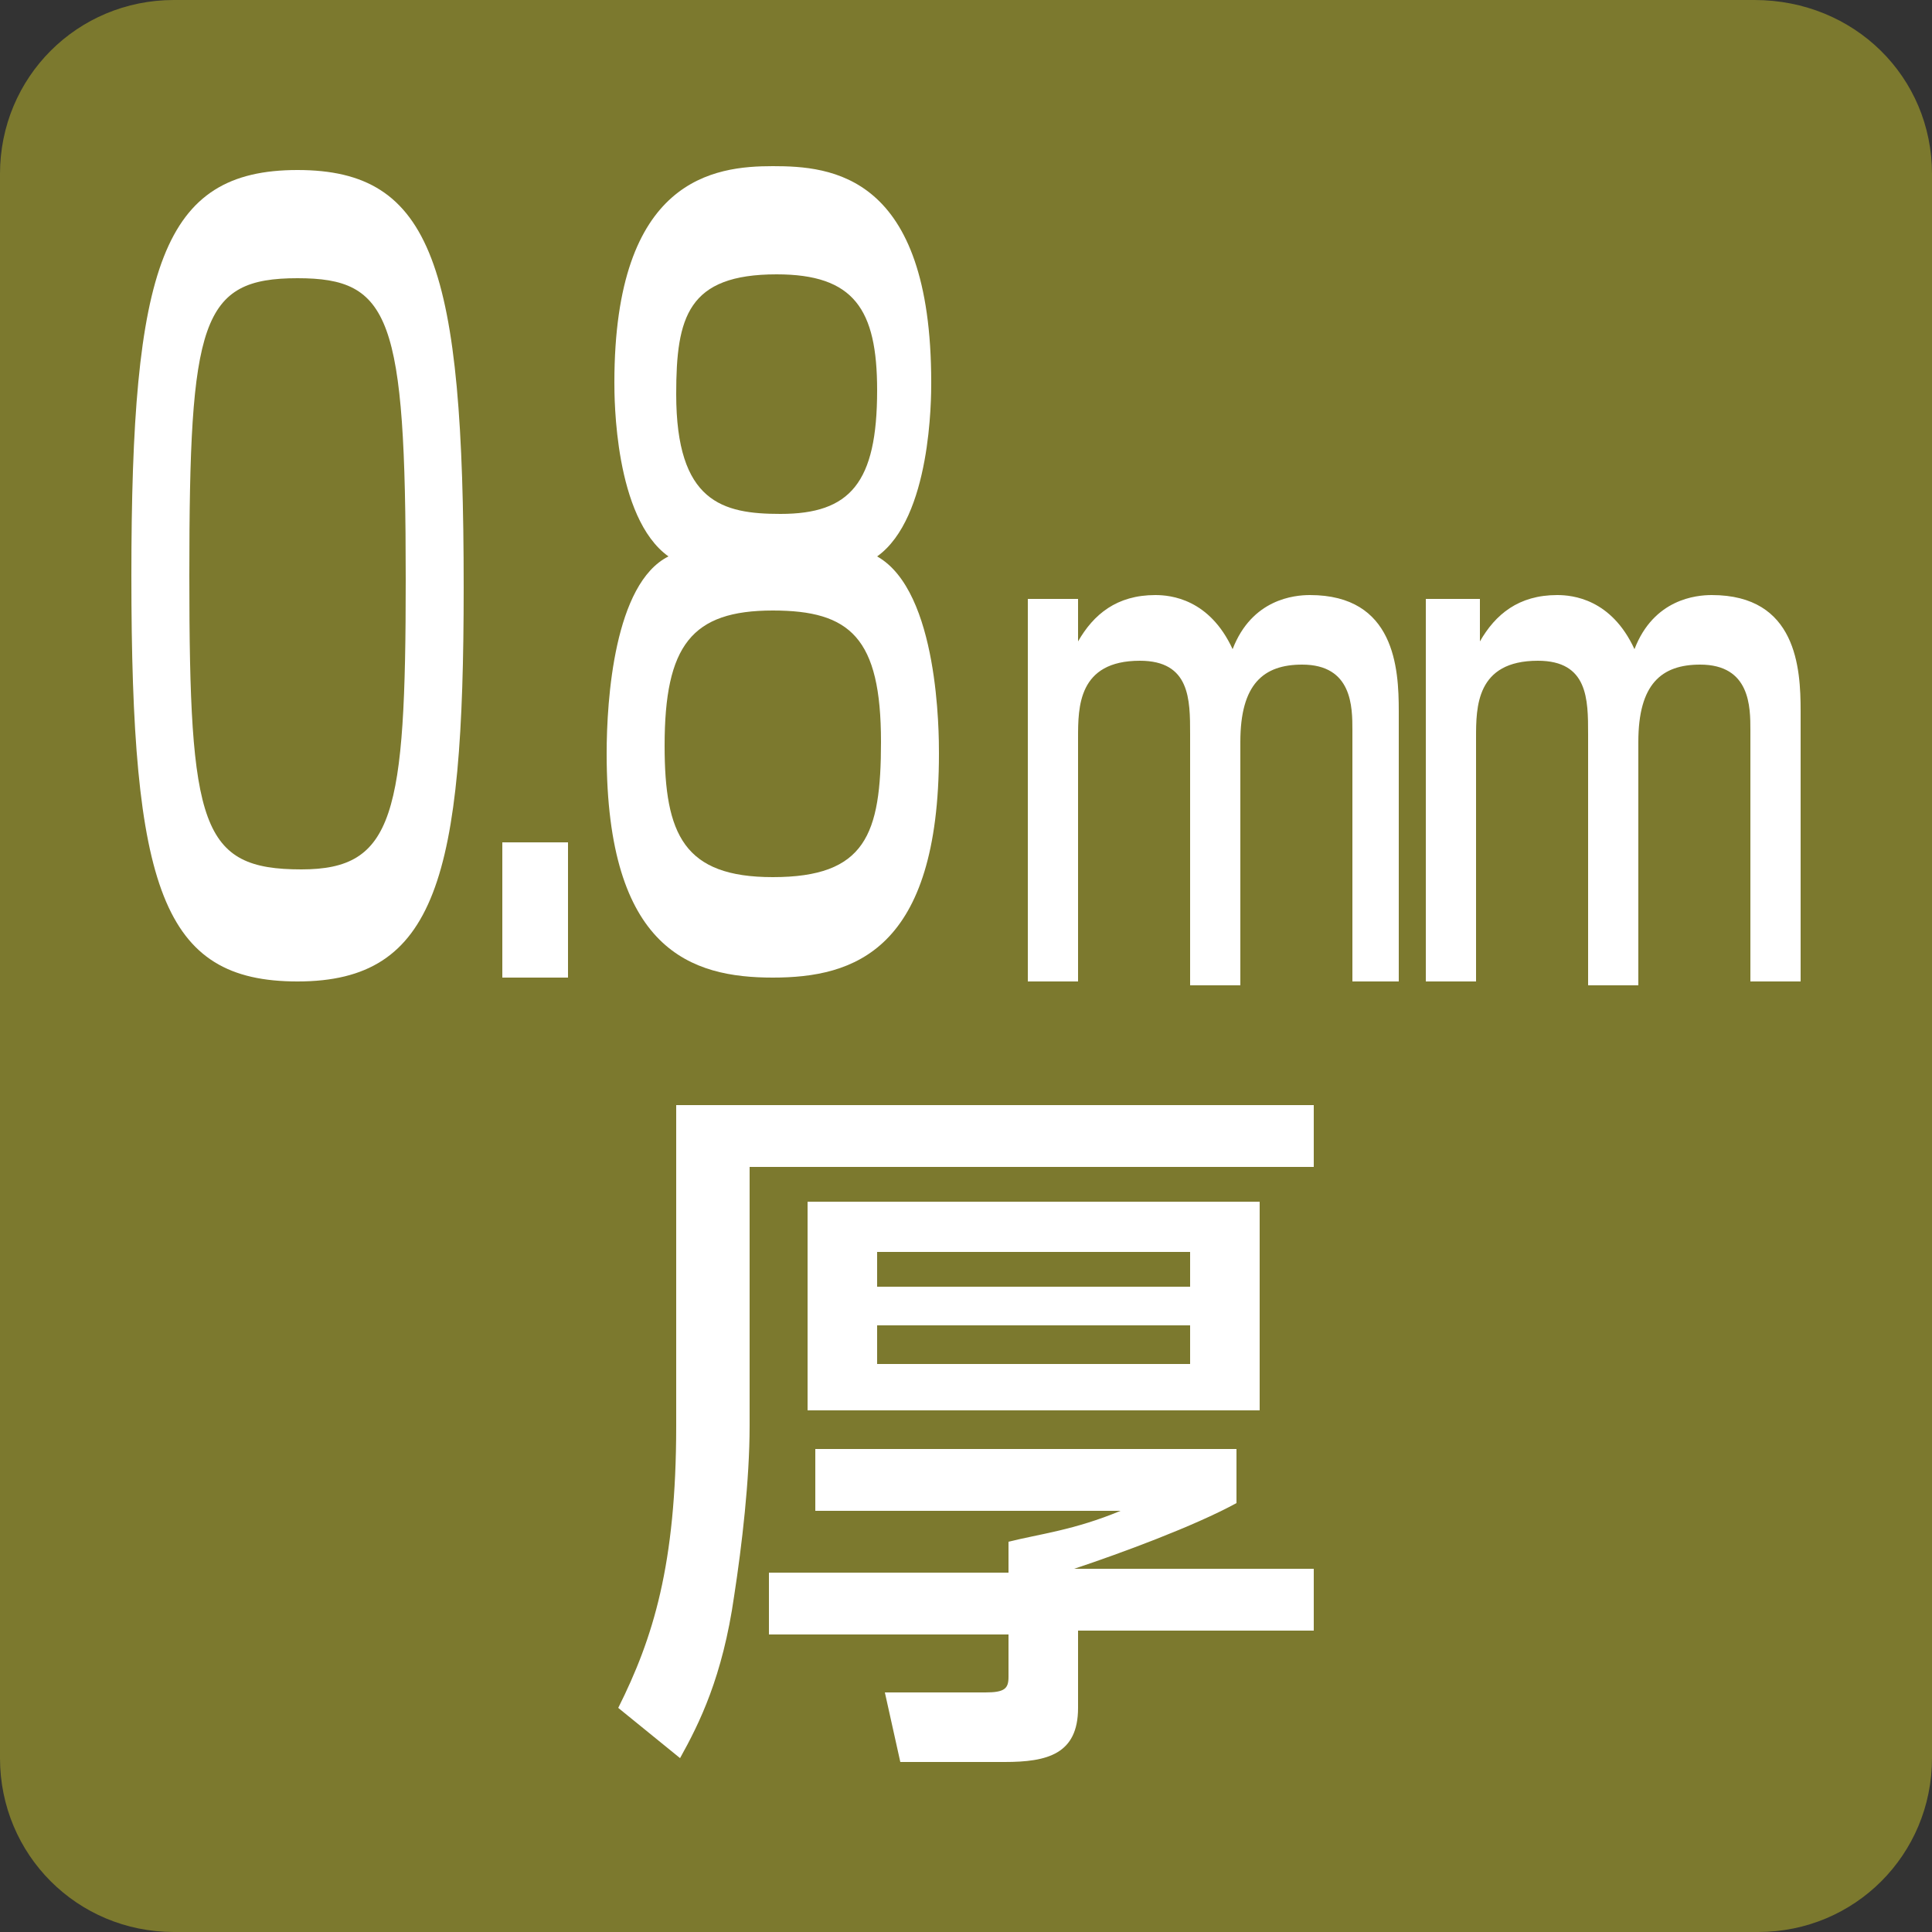
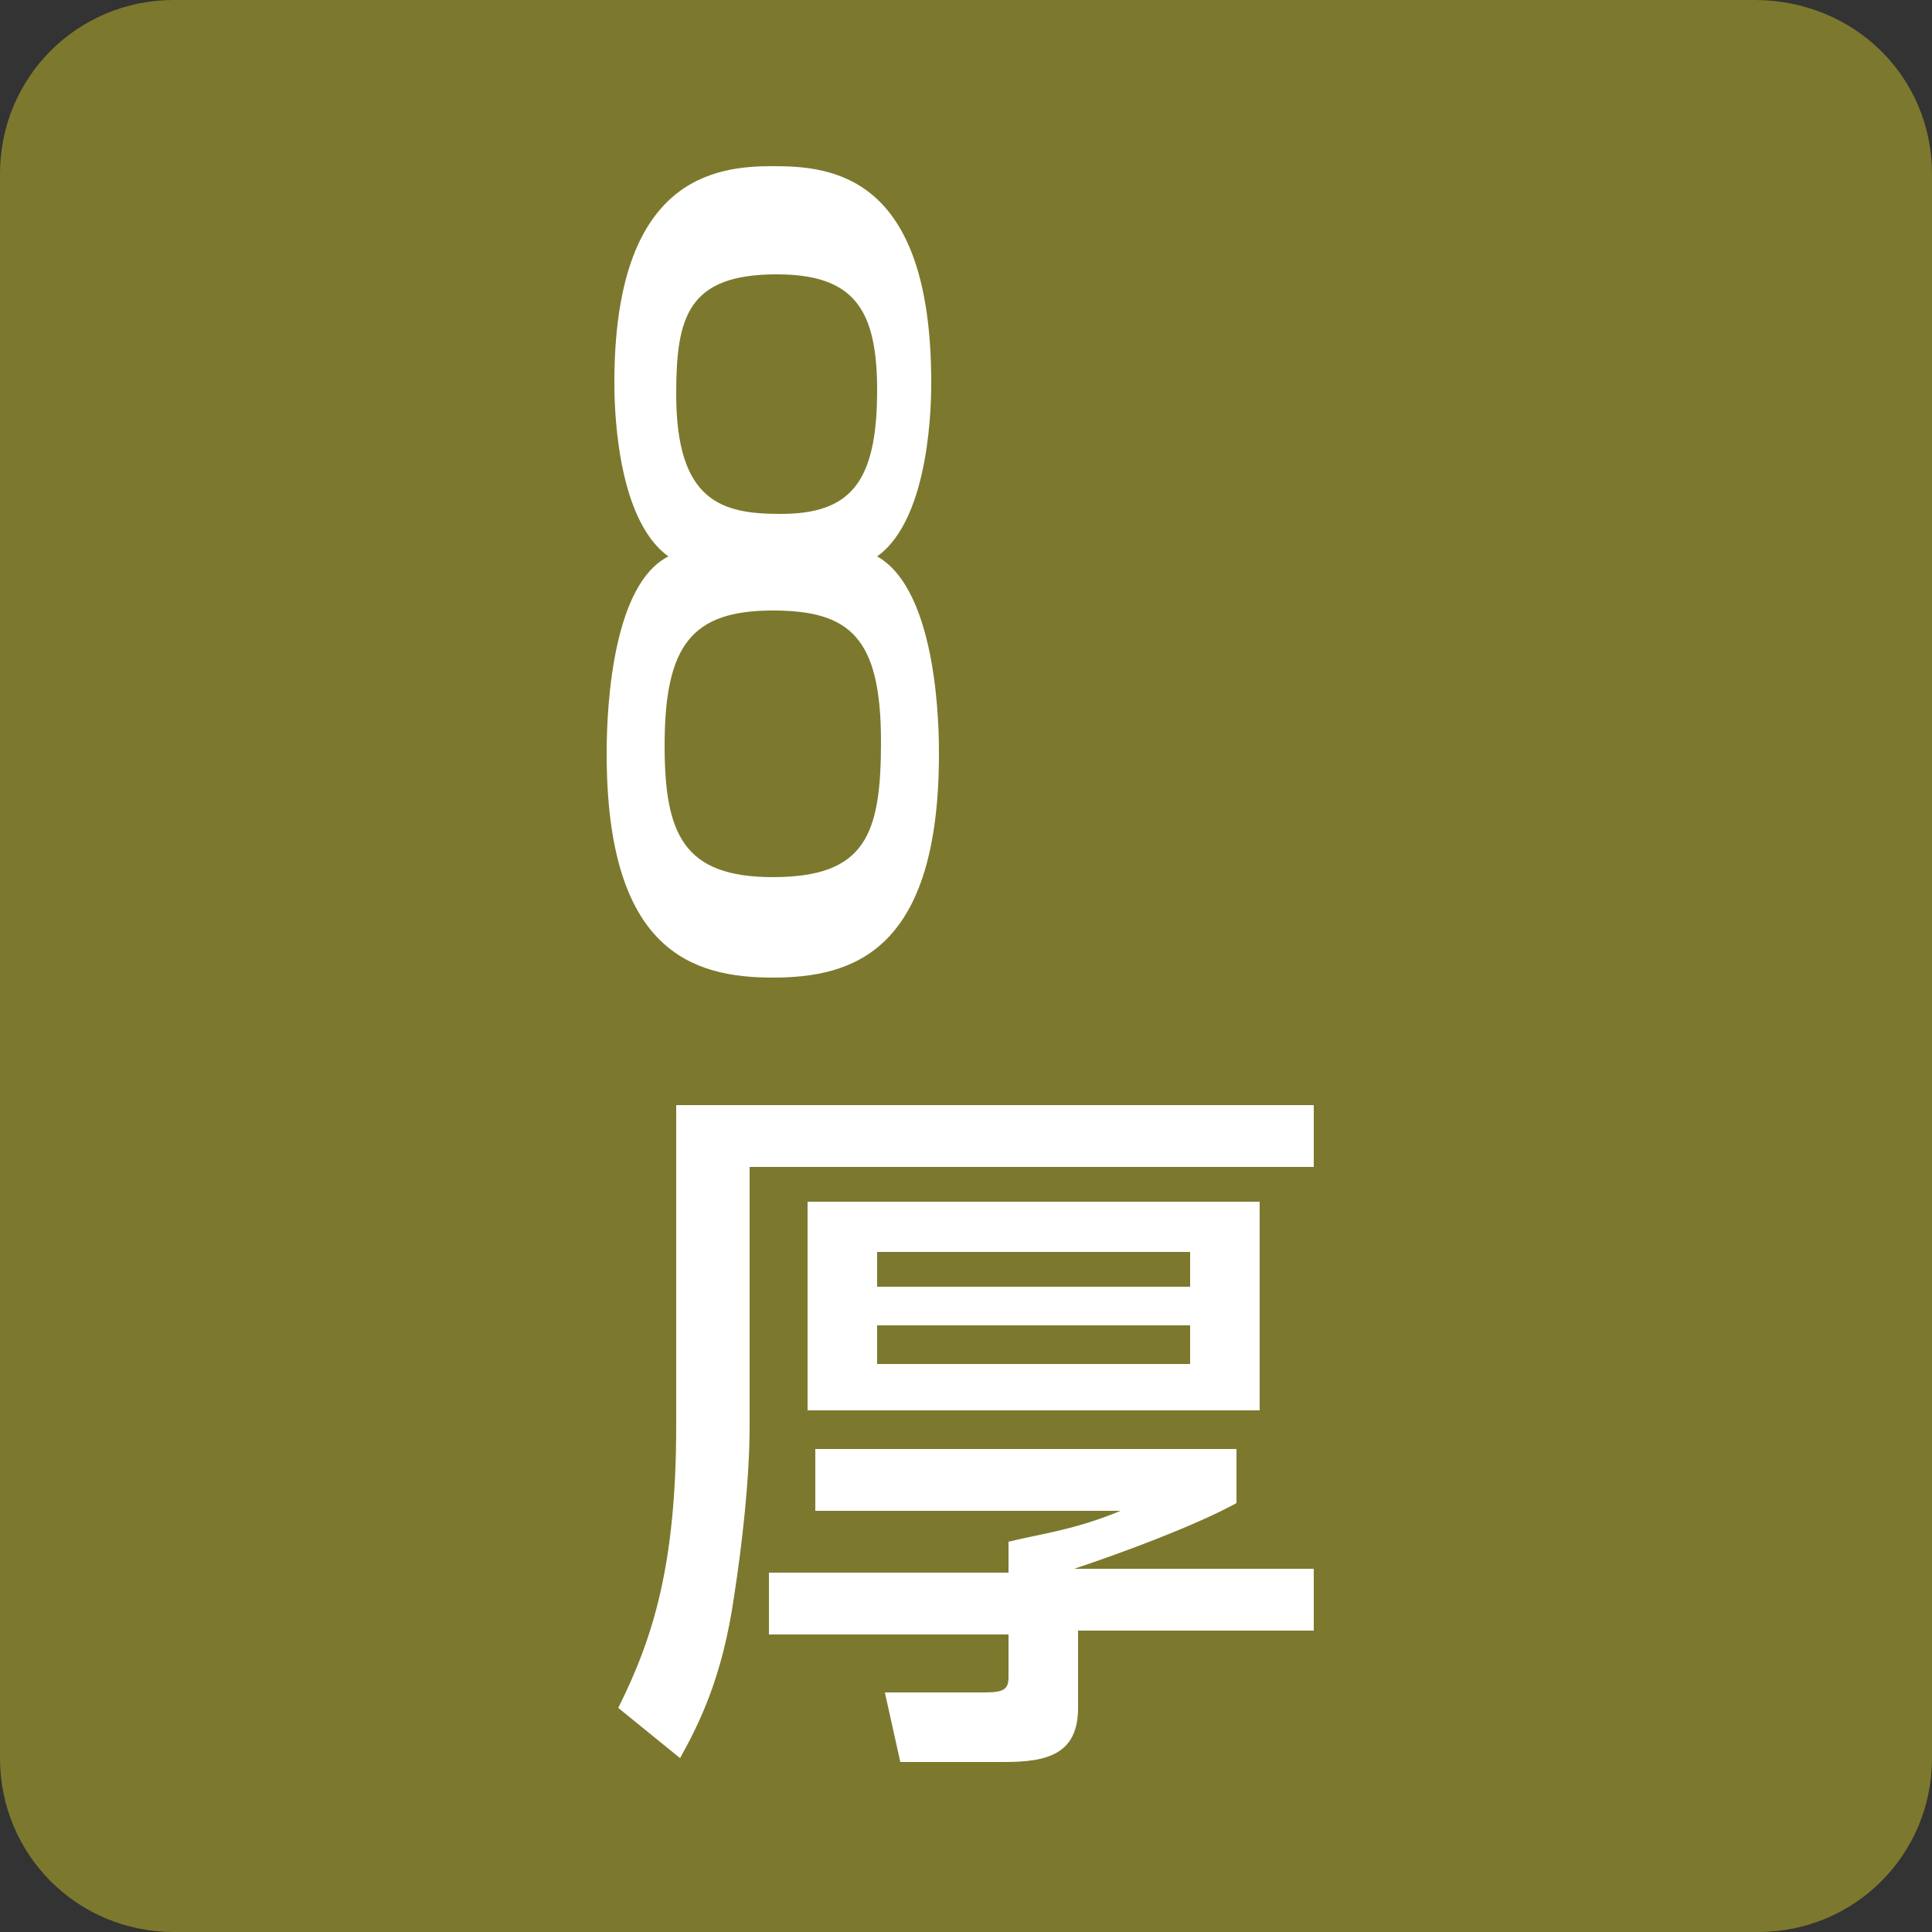
<svg xmlns="http://www.w3.org/2000/svg" version="1.1" id="レイヤー_1" x="0px" y="0px" viewBox="0 0 50 50" style="enable-background:new 0 0 50 50;" xml:space="preserve">
  <rect x="0" y="0" width="50" height="50" fill="#333333" stroke="none" />
  <style type="text/css">
	.st0{fill:#7C792E;}
	.st1{fill:#FFFFFF;}
</style>
  <path class="st0" d="M50,45.5c0,2.5-2,4.5-4.5,4.5H4.5C2,50,0,48,0,45.5V4.5C0,2,2,0,4.5,0h40.9C48,0,50,2,50,4.5V45.5z" />
  <path class="st1" d="M17.5,28.6H34v1.6H19.4v6.7c0,1.4-0.2,3.1-0.4,4.4c-0.3,2.1-0.9,3.3-1.4,4.2L16,44.2c0.9-1.8,1.5-3.7,1.5-7.3  V28.6z M32,37.4v1.5c-1.1,0.6-3,1.3-4.2,1.7H34v1.6h-6.1v2c0,1.2-0.8,1.4-1.9,1.4h-2.7l-0.4-1.8h2.6c0.5,0,0.6-0.1,0.6-0.4v-1.1  h-6.2v-1.6h6.2v-0.8c0.8-0.2,1.7-0.3,2.9-0.8h-7.9v-1.6H32z M32.6,31.1v5.4H20.9v-5.4H32.6z M22.7,32.4v0.9h8.1v-0.9H22.7z   M22.7,34.3v1h8.1v-1H22.7z" />
  <g>
-     <path class="st1" d="M38.3,15.5l0,1.1c0.4-0.7,1-1.2,2-1.2c0.4,0,1.4,0.1,2,1.4c0.5-1.3,1.6-1.4,2-1.4c2.2,0,2.3,1.9,2.3,3v7h-1.3   v-6.5c0-0.6,0-1.7-1.3-1.7c-1,0-1.6,0.5-1.6,2v6.3h-1.3V19c0-0.9,0-1.9-1.3-1.9c-1.6,0-1.6,1.2-1.6,2v6.3h-1.3v-9.9H38.3z" />
-     <path class="st1" d="M27.9,15.5l0,1.1c0.4-0.7,1-1.2,2-1.2c0.4,0,1.4,0.1,2,1.4c0.5-1.3,1.6-1.4,2-1.4c2.2,0,2.3,1.9,2.3,3v7H35   v-6.5c0-0.6,0-1.7-1.3-1.7c-1,0-1.6,0.5-1.6,2v6.3h-1.3V19c0-0.9,0-1.9-1.3-1.9c-1.6,0-1.6,1.2-1.6,2v6.3h-1.3v-9.9H27.9z" />
-   </g>
+     </g>
  <g>
-     <path class="st1" d="M12,15.2c0,7.5-0.7,10.2-4.3,10.2c-3.5,0-4.3-2.4-4.3-10.5c0-8,0.8-10.5,4.3-10.5C11.2,4.4,12,6.9,12,15.2z    M4.9,14.9c0,6.5,0.3,7.6,2.9,7.6c2.4,0,2.7-1.4,2.7-7.5c0-6.8-0.4-7.8-2.8-7.8C5.2,7.2,4.9,8.3,4.9,14.9z" />
-     <path class="st1" d="M14.7,21.8v3.5H13v-3.5H14.7z" />
    <path class="st1" d="M15.9,9.9c0-5.3,2.6-5.6,4.1-5.6s4.1,0.2,4.1,5.6c0,0.4,0,3.5-1.4,4.5c1.6,0.9,1.6,4.6,1.6,5.1   c0,5.1-2.2,5.8-4.3,5.8c-2.1,0-4.3-0.7-4.3-5.8c0-1.4,0.2-4.4,1.6-5.1C15.9,13.4,15.9,10.3,15.9,9.9z M17.2,19.3   c0,2.3,0.5,3.4,2.8,3.4c2.4,0,2.8-1.1,2.8-3.5c0-2.7-0.8-3.4-2.8-3.4C17.9,15.8,17.2,16.7,17.2,19.3z M17.5,10.2   c0,2.8,1.2,3.1,2.7,3.1c1.8,0,2.5-0.8,2.5-3.2c0-2.1-0.6-3-2.6-3C17.8,7.1,17.5,8.2,17.5,10.2z" />
  </g>
</svg>